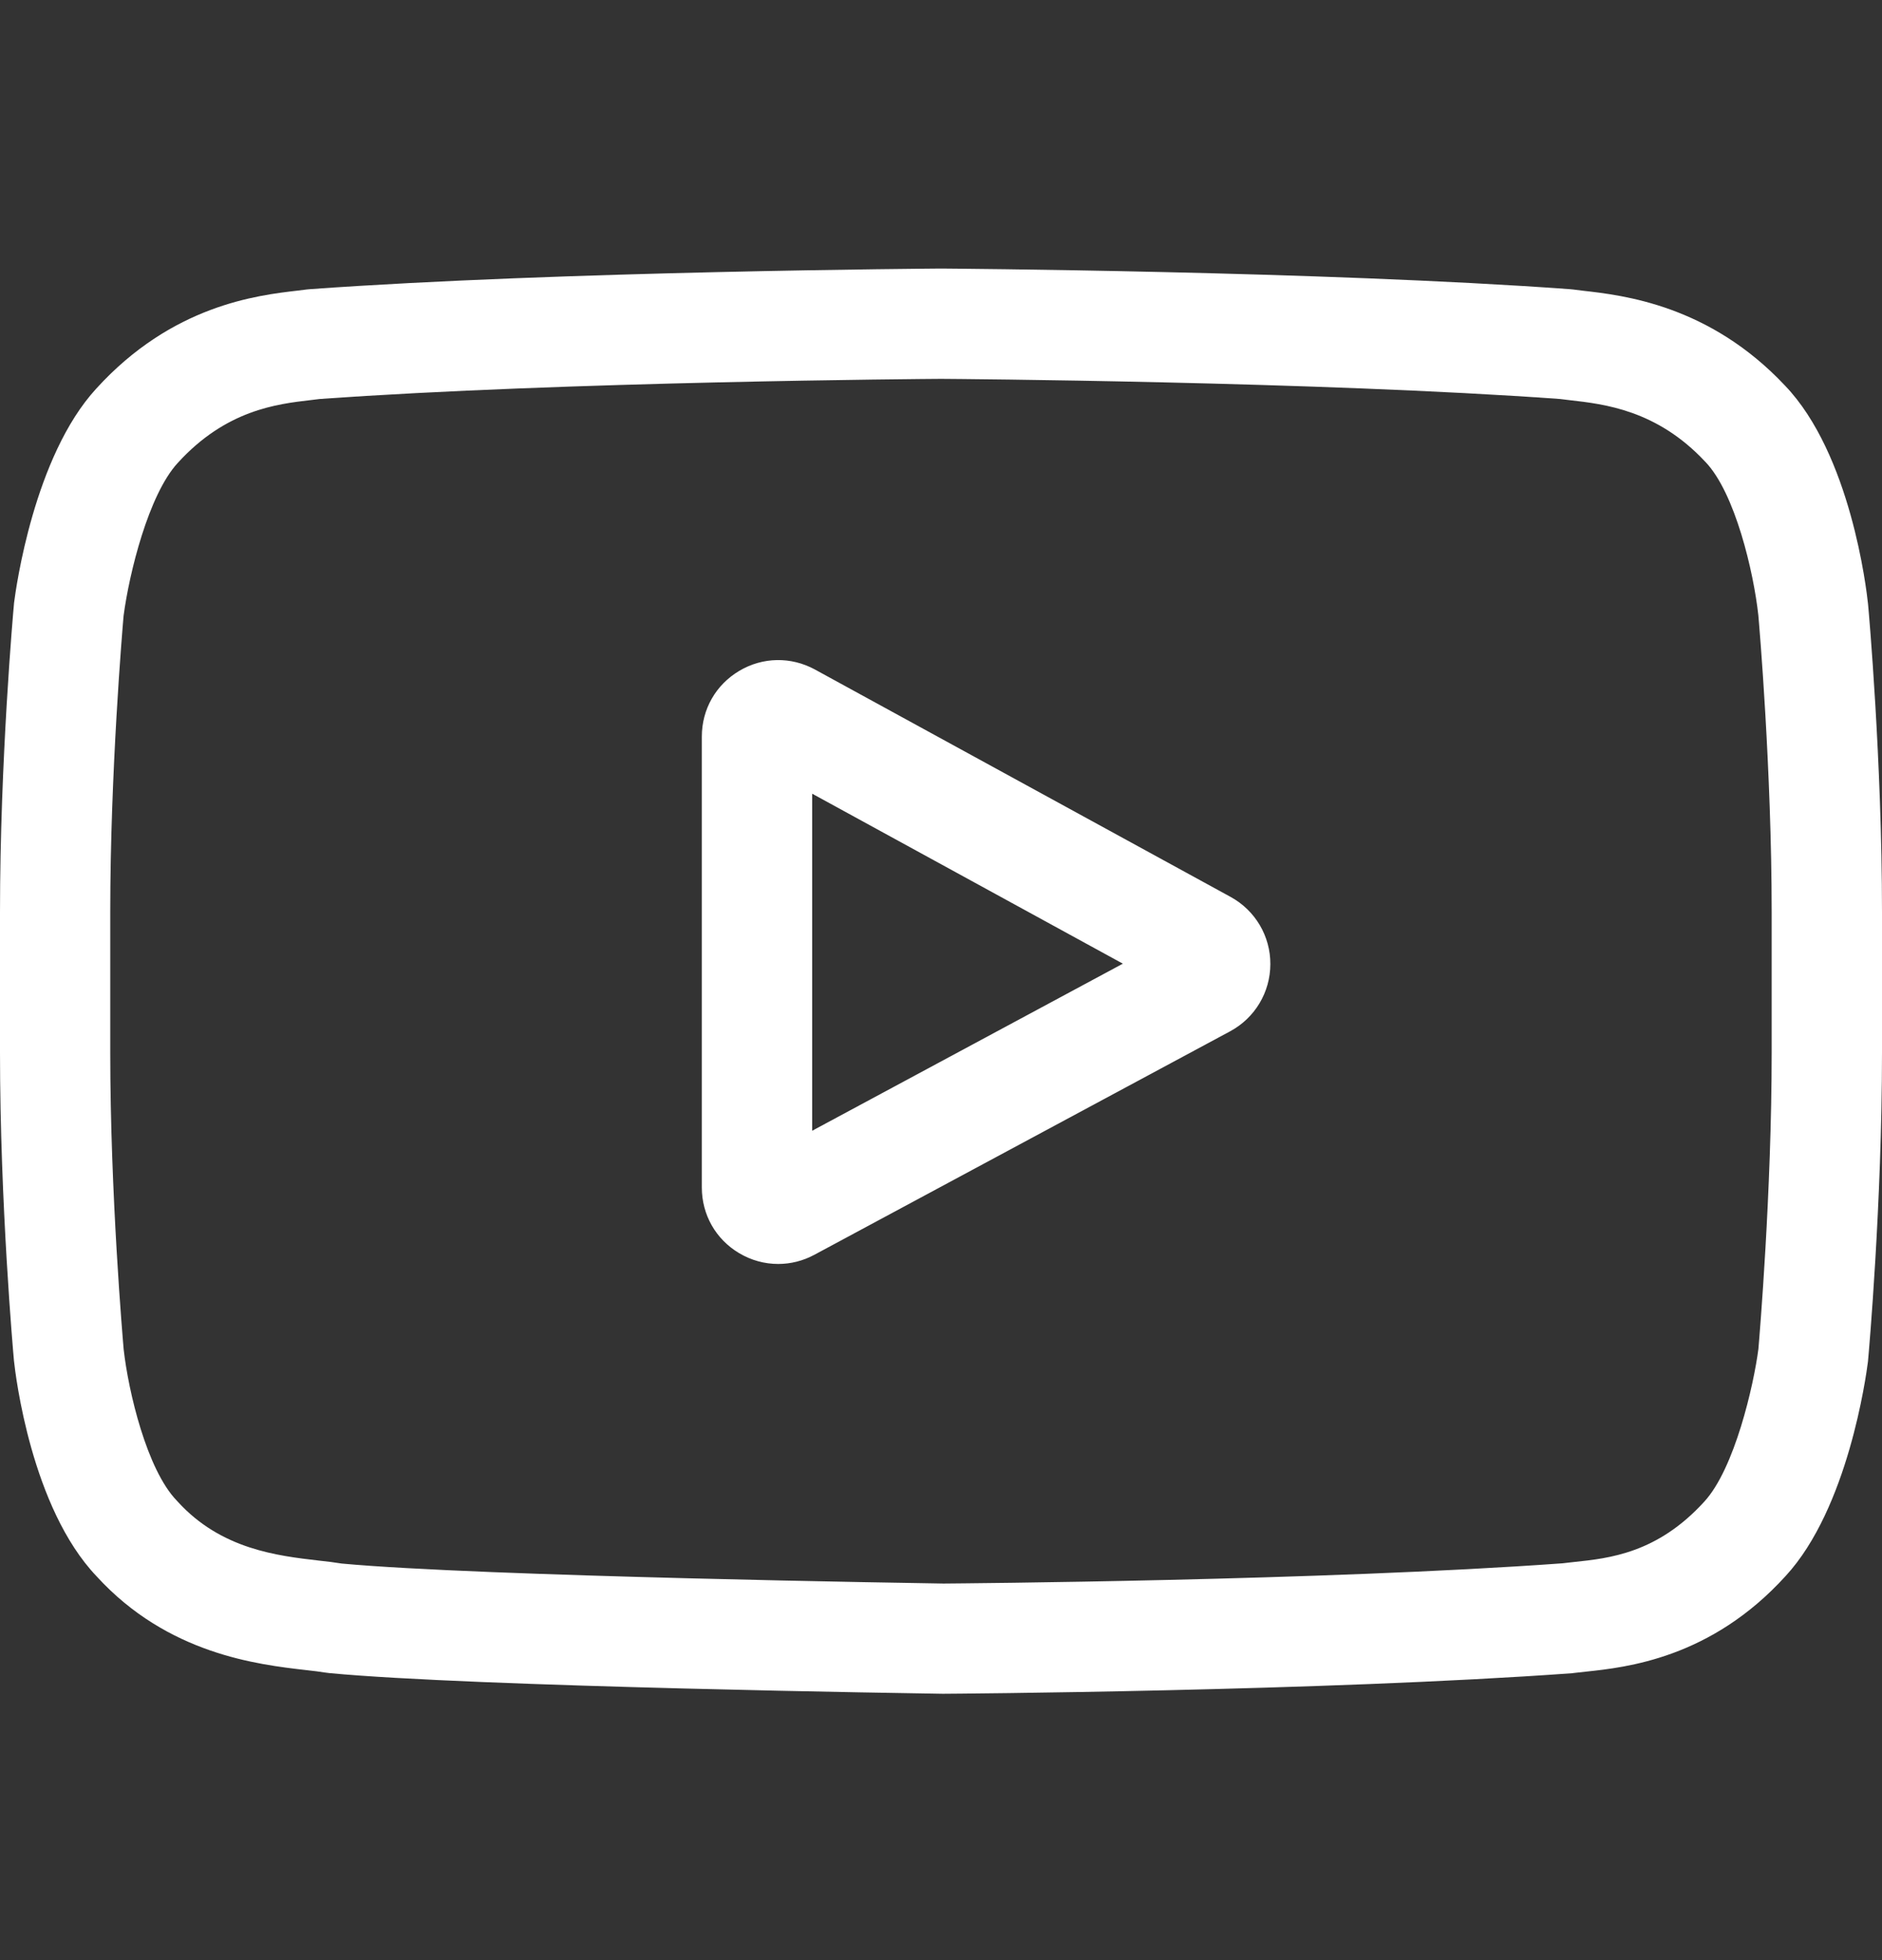
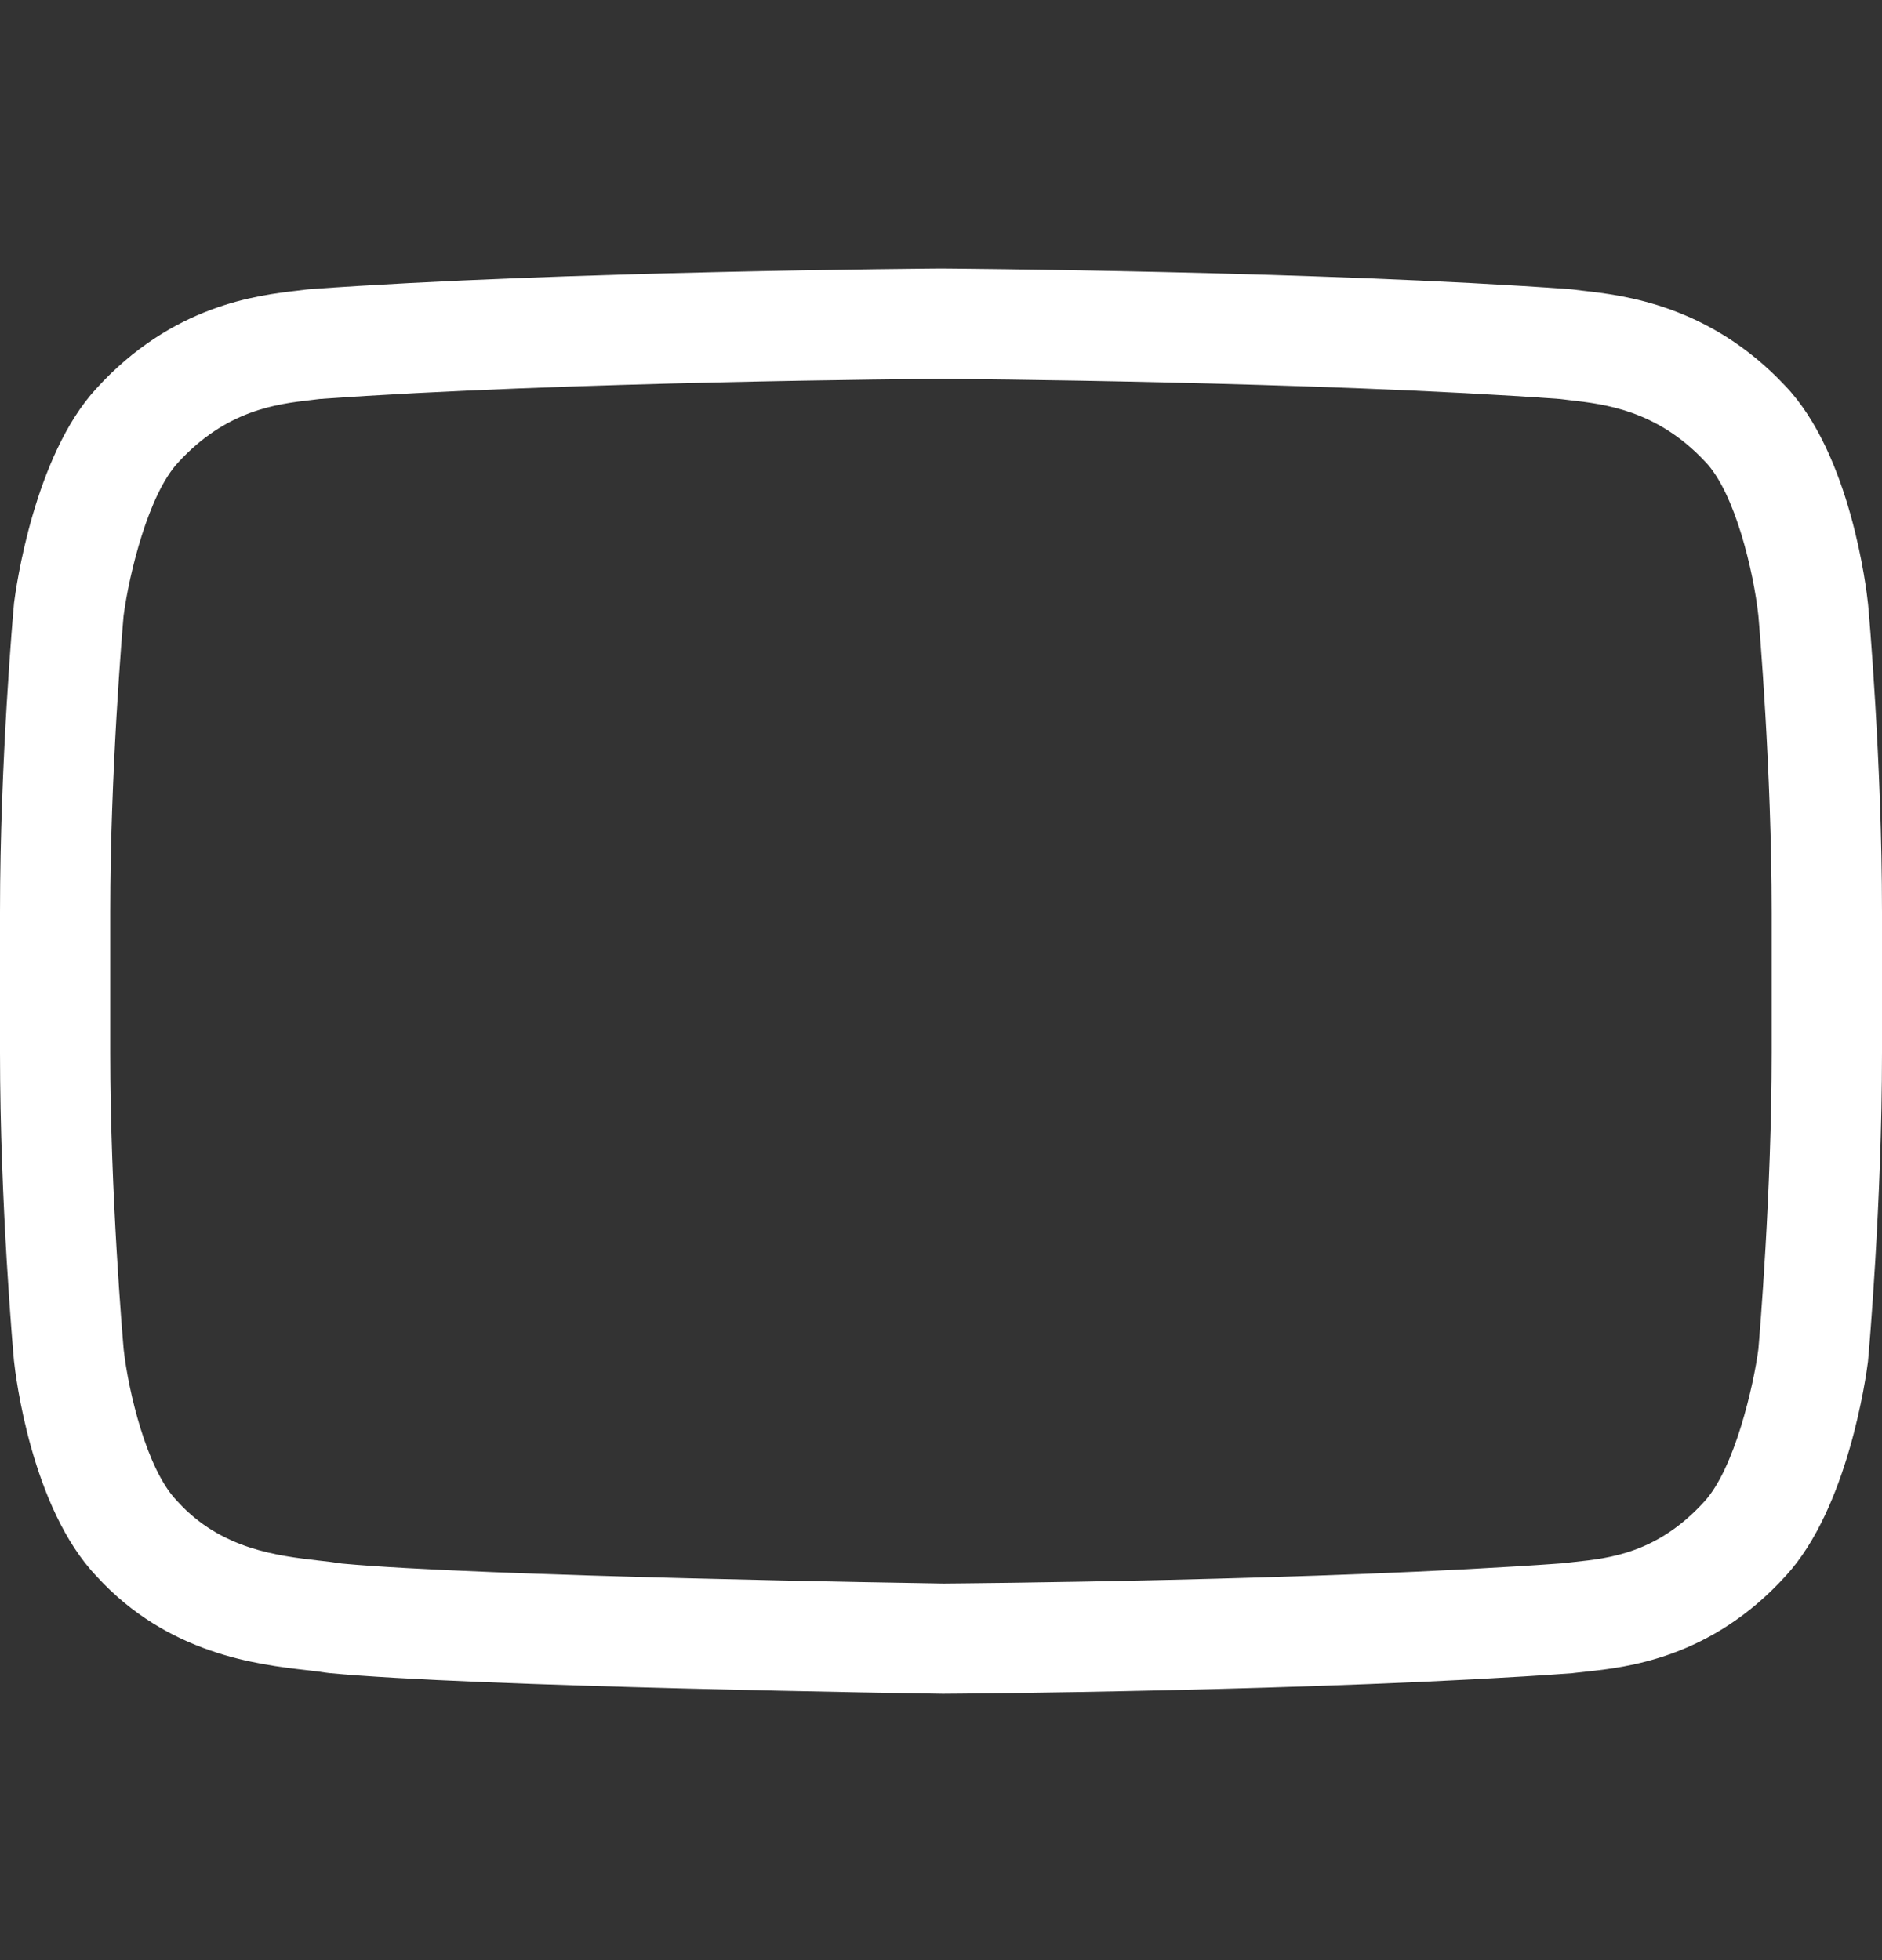
<svg xmlns="http://www.w3.org/2000/svg" width="24" height="25" viewBox="0 0 24 25" fill="none">
  <rect x="0" y="0" width="24" height="25" fill="#333333" stroke="none" />
  <g clip-path="url(#clip0_1693_15359)">
-     <path d="M15.694 11.44L10.392 8.539C10.087 8.373 9.726 8.379 9.428 8.556C9.129 8.733 8.95 9.046 8.95 9.394V15.146C8.95 15.492 9.127 15.805 9.424 15.982C9.58 16.075 9.751 16.121 9.924 16.121C10.082 16.121 10.24 16.082 10.385 16.004L15.688 13.153C16.003 12.983 16.199 12.656 16.2 12.298C16.202 11.941 16.008 11.612 15.694 11.44ZM10.357 14.422V10.123L14.319 12.291L10.357 14.422Z" fill="white" />
    <path d="M23.823 7.716L23.822 7.705C23.802 7.511 23.6 5.793 22.764 4.919C21.799 3.891 20.704 3.766 20.178 3.707C20.134 3.702 20.094 3.697 20.059 3.692L20.017 3.688C16.844 3.457 12.052 3.426 12.004 3.425L12 3.425L11.996 3.425C11.948 3.426 7.156 3.457 3.955 3.688L3.912 3.692C3.878 3.697 3.841 3.701 3.8 3.706C3.28 3.766 2.197 3.891 1.228 4.956C0.433 5.821 0.203 7.502 0.179 7.691L0.177 7.716C0.169 7.796 0 9.71 0 11.631V13.427C0 15.348 0.169 17.261 0.177 17.342L0.178 17.354C0.198 17.544 0.4 19.231 1.232 20.105C2.14 21.099 3.287 21.23 3.905 21.301C4.002 21.312 4.087 21.322 4.144 21.332L4.199 21.339C6.031 21.514 11.775 21.599 12.019 21.603L12.026 21.603L12.033 21.603C12.081 21.603 16.873 21.571 20.046 21.341L20.087 21.336C20.128 21.331 20.173 21.326 20.222 21.321C20.739 21.266 21.817 21.152 22.771 20.101C23.567 19.237 23.797 17.555 23.821 17.366L23.823 17.342C23.831 17.261 24 15.348 24 13.427V11.631C24 9.71 23.831 7.796 23.823 7.716ZM22.593 13.427C22.593 15.205 22.438 17.036 22.424 17.204C22.364 17.667 22.121 18.731 21.734 19.152C21.136 19.81 20.522 19.875 20.074 19.922C20.02 19.928 19.969 19.934 19.924 19.939C16.855 20.161 12.244 20.195 12.032 20.197C11.794 20.193 6.134 20.107 4.358 19.942C4.267 19.927 4.169 19.915 4.065 19.904C3.539 19.843 2.82 19.761 2.266 19.152L2.253 19.138C1.872 18.742 1.637 17.747 1.577 17.21C1.566 17.082 1.406 15.23 1.406 13.427V11.631C1.406 9.855 1.561 8.025 1.576 7.854C1.648 7.308 1.895 6.309 2.266 5.905C2.882 5.228 3.532 5.153 3.961 5.103C4.002 5.098 4.041 5.094 4.076 5.089C7.189 4.866 11.833 4.833 12 4.832C12.167 4.833 16.809 4.866 19.895 5.089C19.933 5.094 19.974 5.099 20.018 5.104C20.46 5.154 21.128 5.23 21.741 5.884L21.747 5.89C22.128 6.287 22.363 7.299 22.423 7.847C22.434 7.967 22.593 9.824 22.593 11.631V13.427Z" fill="white" />
  </g>
  <defs>
    <clipPath id="clip0_1693_15359">
      <rect width="24" height="24" fill="white" transform="translate(0 0.519)" />
    </clipPath>
  </defs>
</svg>